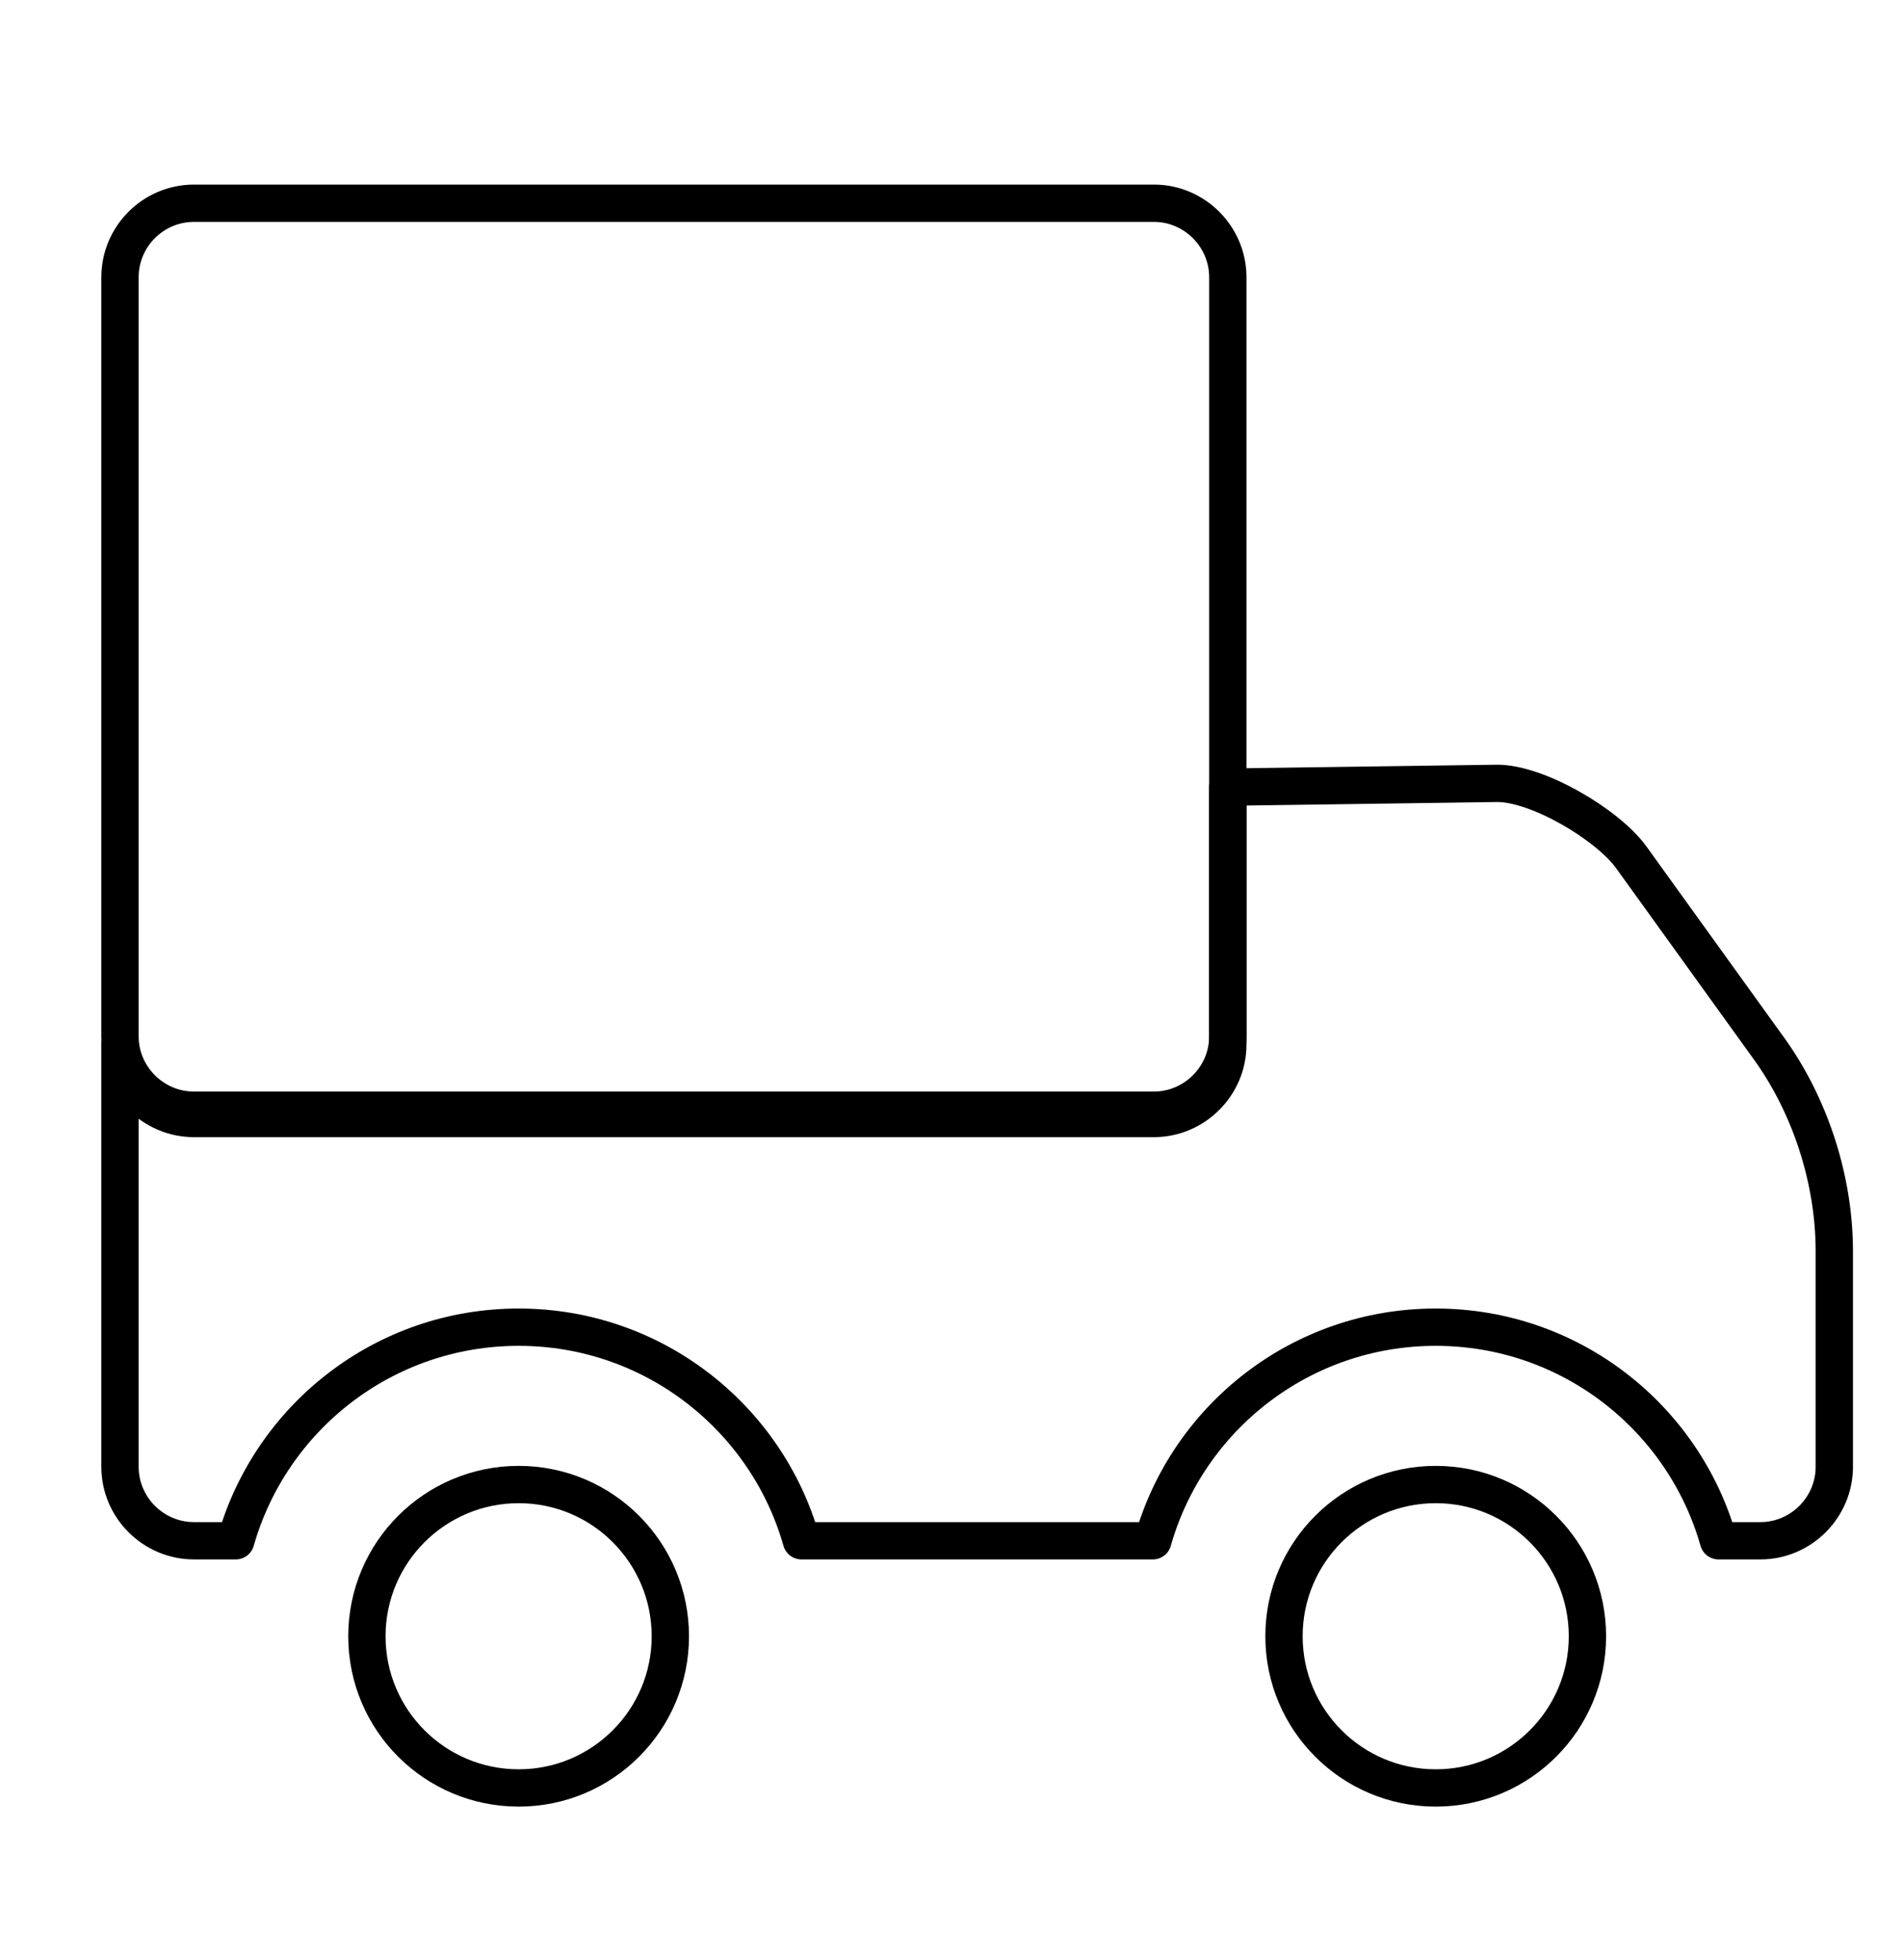
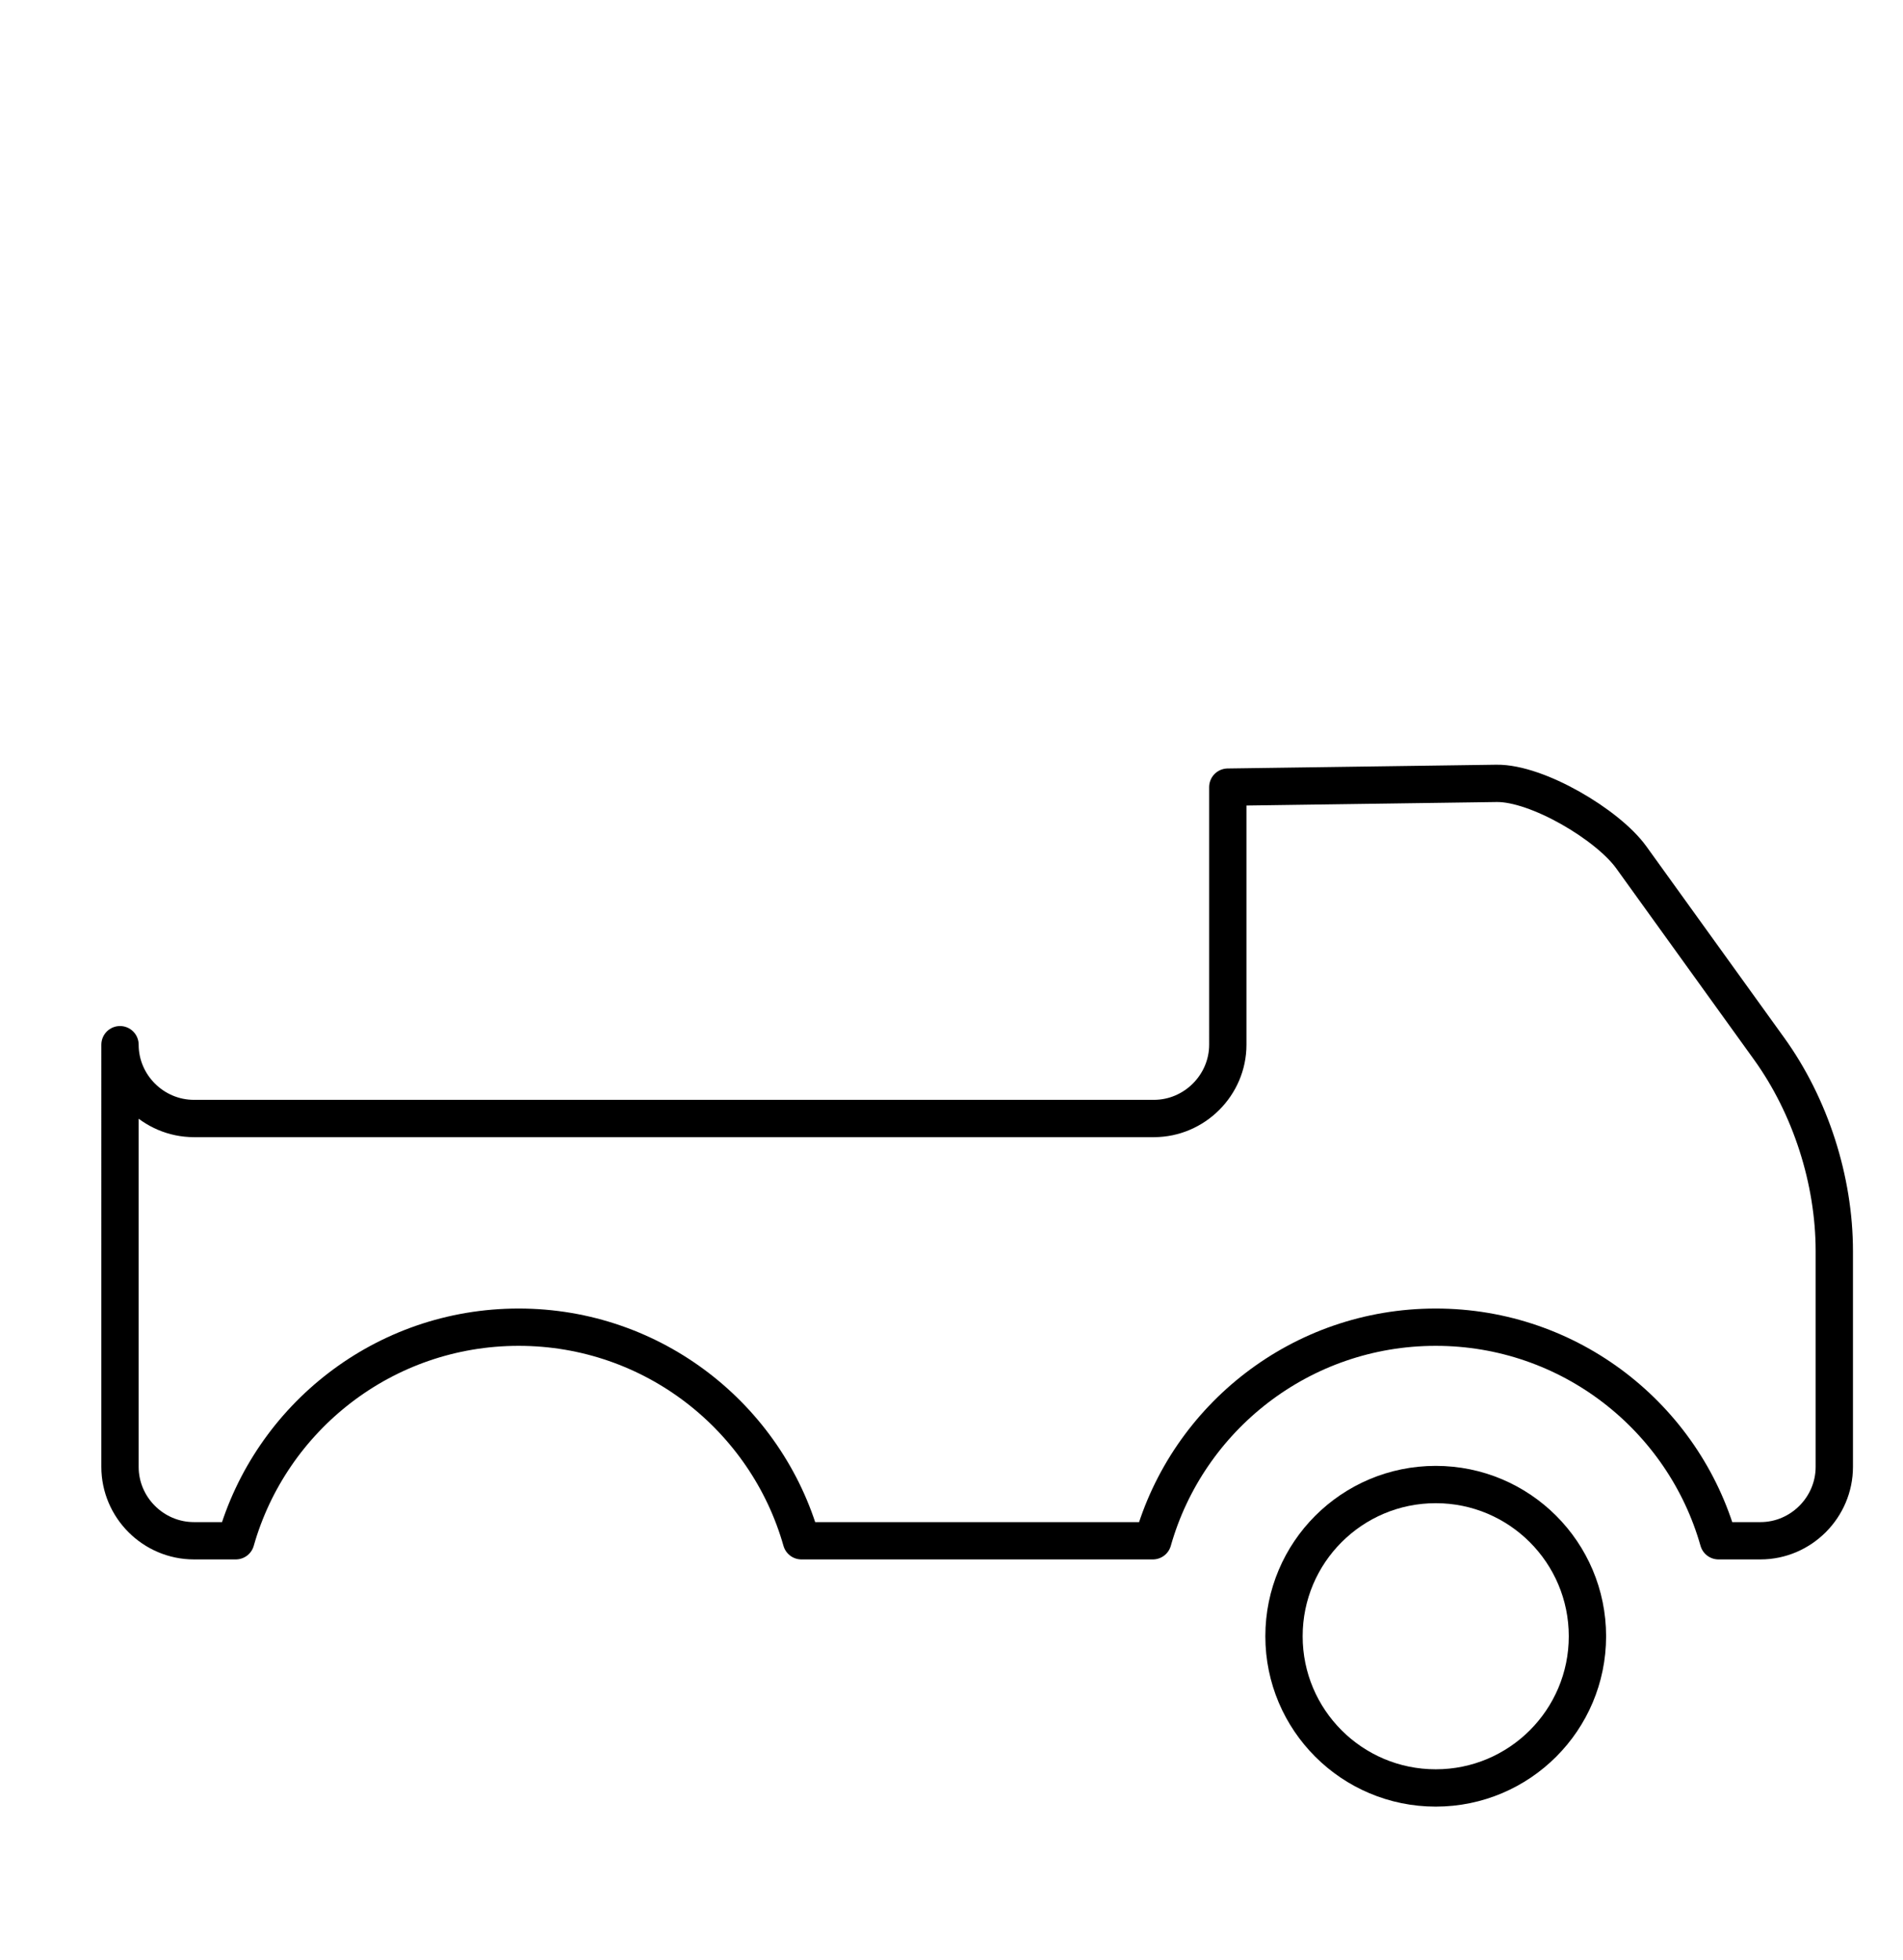
<svg xmlns="http://www.w3.org/2000/svg" version="1.1" id="Layer_1" x="0px" y="0px" width="51px" height="52.522px" viewBox="0 0 51 52.522" enable-background="new 0 0 51 52.522" xml:space="preserve">
  <g>
-     <path fill="none" stroke="#000000" stroke-linecap="round" stroke-linejoin="round" stroke-miterlimit="22.926" d="M32.905,21.096   l7.203-0.101c1.089-0.014,2.975,1.104,3.608,1.98l3.692,5.126c1.112,1.541,1.751,3.53,1.751,5.43v5.782   c0,1.087-0.894,1.981-1.978,1.981h-1.126c-0.936-3.303-3.975-5.724-7.578-5.724c-3.606,0-6.645,2.42-7.581,5.724h-9.418   c-0.936-3.303-3.975-5.724-7.578-5.724c-3.606,0-6.643,2.42-7.581,5.724H5.197c-1.087,0-1.981-0.891-1.981-1.981V27.999   c0,1.087,0.896,1.978,1.981,1.978h25.728c1.084,0,1.98-0.894,1.98-1.978V21.096L32.905,21.096z" />
+     <path fill="none" stroke="#000000" stroke-linecap="round" stroke-linejoin="round" stroke-miterlimit="22.926" d="M32.905,21.096   l7.203-0.101c1.089-0.014,2.975,1.104,3.608,1.98l3.692,5.126c1.112,1.541,1.751,3.53,1.751,5.43v5.782   c0,1.087-0.894,1.981-1.978,1.981h-1.126c-0.936-3.303-3.975-5.724-7.578-5.724c-3.606,0-6.645,2.42-7.581,5.724h-9.418   c-0.936-3.303-3.975-5.724-7.578-5.724c-3.606,0-6.643,2.42-7.581,5.724H5.197c-1.087,0-1.981-0.891-1.981-1.981V27.999   c0,1.087,0.896,1.978,1.981,1.978h25.728c1.084,0,1.98-0.894,1.98-1.978V21.096L32.905,21.096" />
    <path fill="none" stroke="#000000" stroke-linecap="round" stroke-linejoin="round" stroke-miterlimit="22.926" d="M38.478,39.787   c2.244,0,4.065,1.821,4.065,4.067c0,2.244-1.821,4.065-4.065,4.065c-2.247,0-4.067-1.821-4.067-4.065   C34.41,41.608,36.23,39.787,38.478,39.787L38.478,39.787z" />
-     <path fill="none" stroke="#000000" stroke-linecap="round" stroke-linejoin="round" stroke-miterlimit="22.926" d="M13.901,39.787   c2.244,0,4.064,1.821,4.064,4.067c0,2.244-1.821,4.065-4.064,4.065c-2.247,0-4.068-1.821-4.068-4.065   C9.833,41.608,11.654,39.787,13.901,39.787L13.901,39.787z" />
-     <path fill="none" stroke="#000000" stroke-linecap="round" stroke-linejoin="round" stroke-miterlimit="22.926" d="M5.197,5.447   h25.728c1.09,0,1.98,0.896,1.98,1.98v20.35c0,1.084-0.896,1.978-1.98,1.978H5.197c-1.084,0-1.981-0.891-1.981-1.978V7.427   C3.216,6.338,4.107,5.447,5.197,5.447L5.197,5.447z" />
  </g>
</svg>